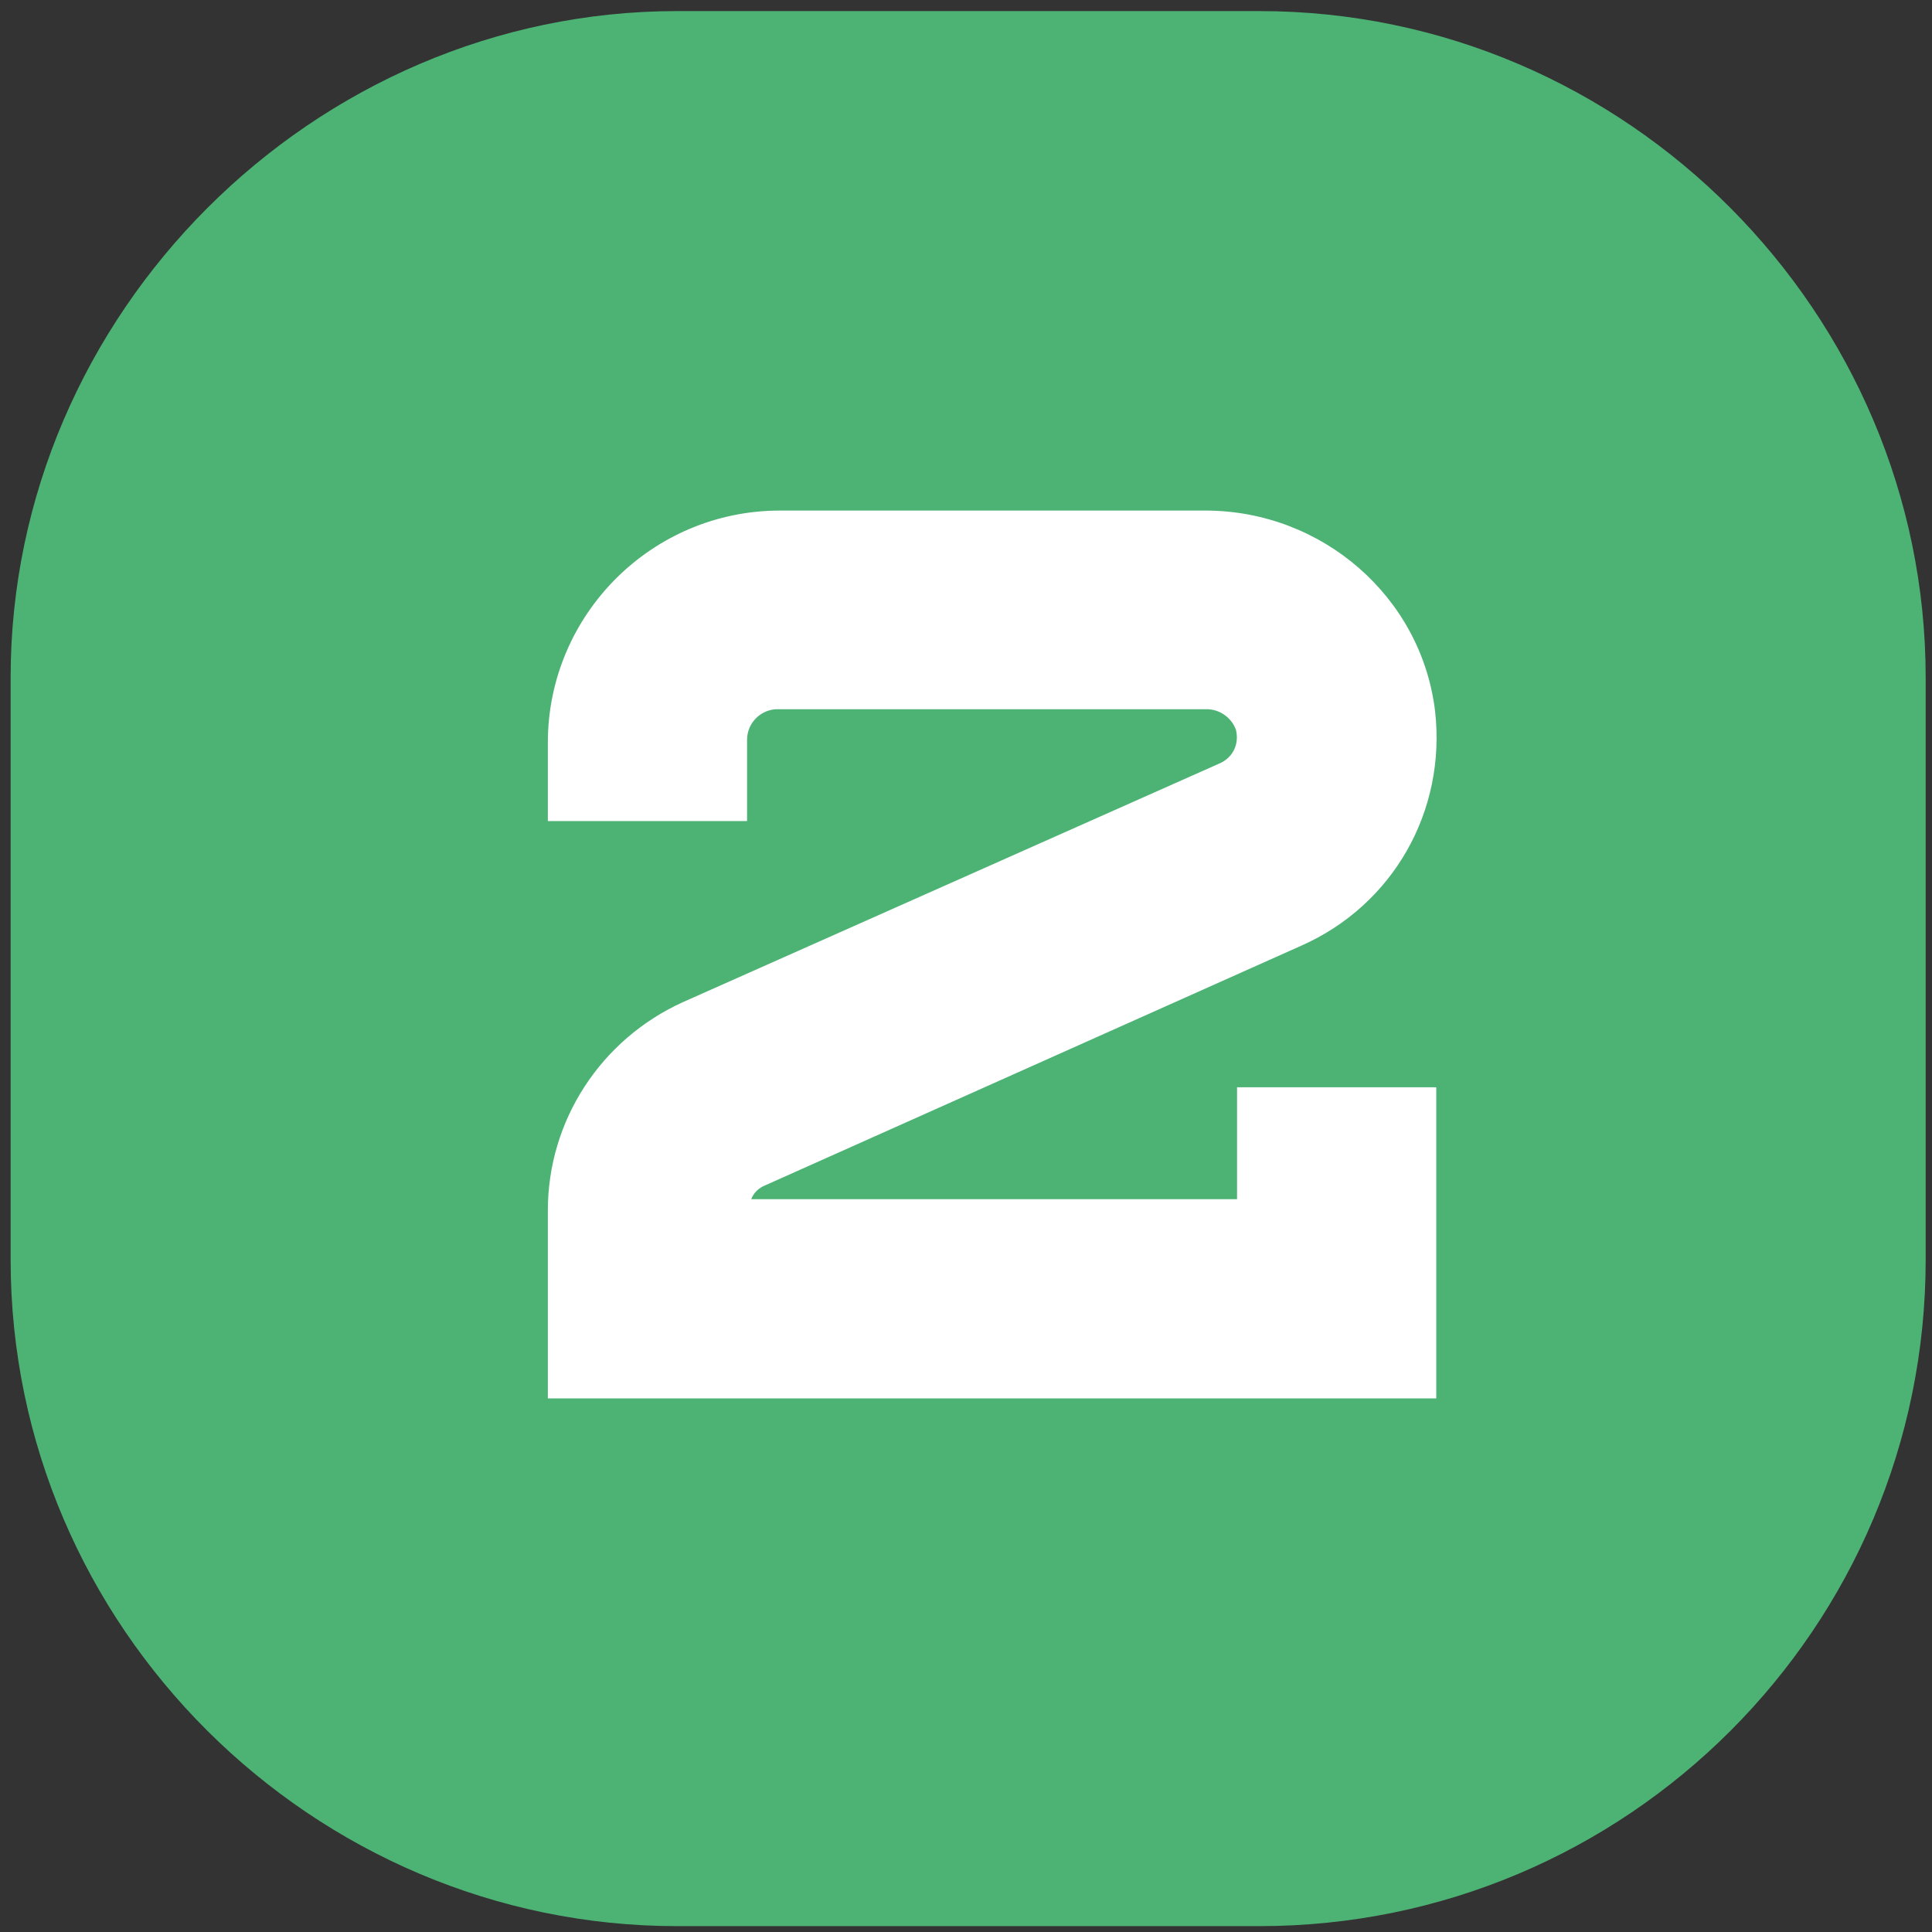
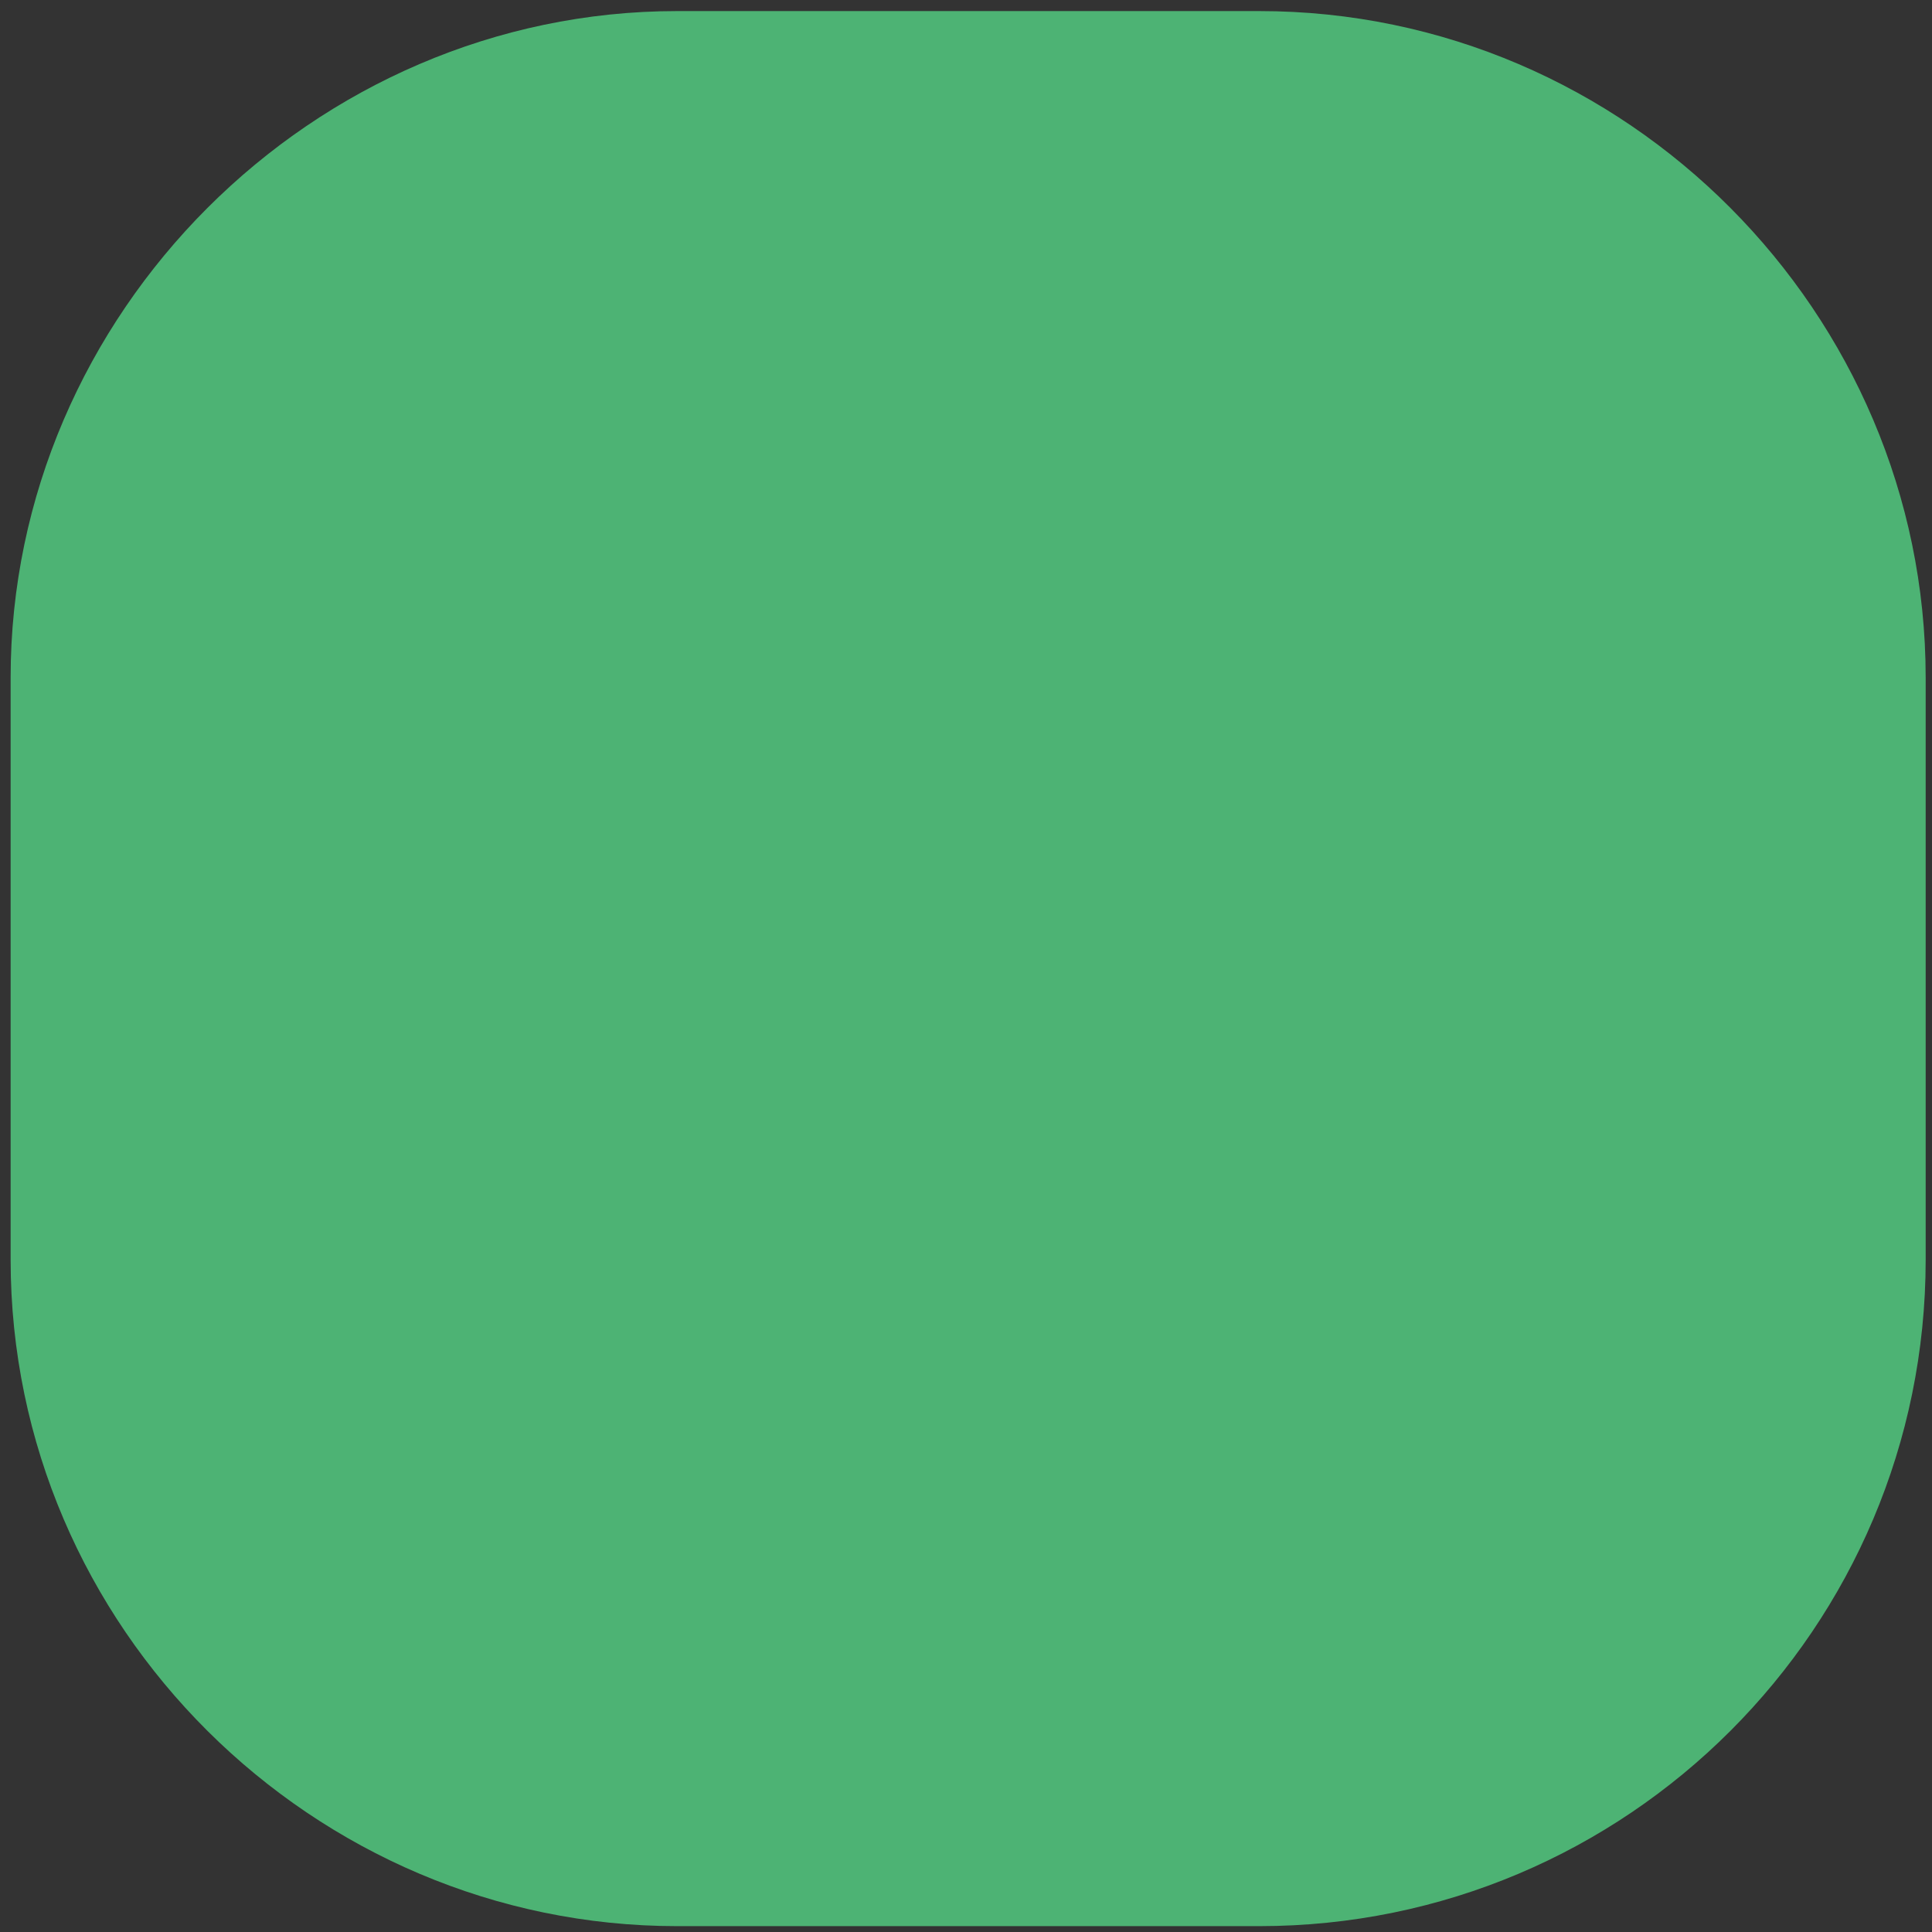
<svg xmlns="http://www.w3.org/2000/svg" width="98" height="98" viewBox="0 0 98 98" fill="none">
  <rect x="0" y="0" width="98" height="98" fill="#333333" stroke="none" />
  <path d="M63.873 0.562C82.536 0.562 97.679 15.918 97.679 34.369V63.896C97.679 82.56 82.536 97.703 63.873 97.703H34.345C15.895 97.703 0.539 82.56 0.539 63.896V34.369C0.539 15.918 15.895 0.562 34.345 0.562H63.873Z" fill="#4DB374" />
-   <path d="M38.107 60.828C38.228 60.494 38.502 60.251 38.805 60.13L66.026 47.961C70.669 45.897 73.37 41.133 72.793 36.065C72.096 30.268 67.058 25.898 61.14 25.898H39.564C33.069 25.898 27.789 31.179 27.789 37.673V41.648H37.895V37.521C37.895 36.672 38.593 35.974 39.442 35.974H61.201C61.899 35.974 62.475 36.429 62.688 37.005C62.87 37.703 62.566 38.432 61.838 38.735L34.617 50.844C30.49 52.725 27.789 56.822 27.789 61.404V70.933H72.854V55.153H62.749V60.828H38.107Z" fill="white" />
</svg>